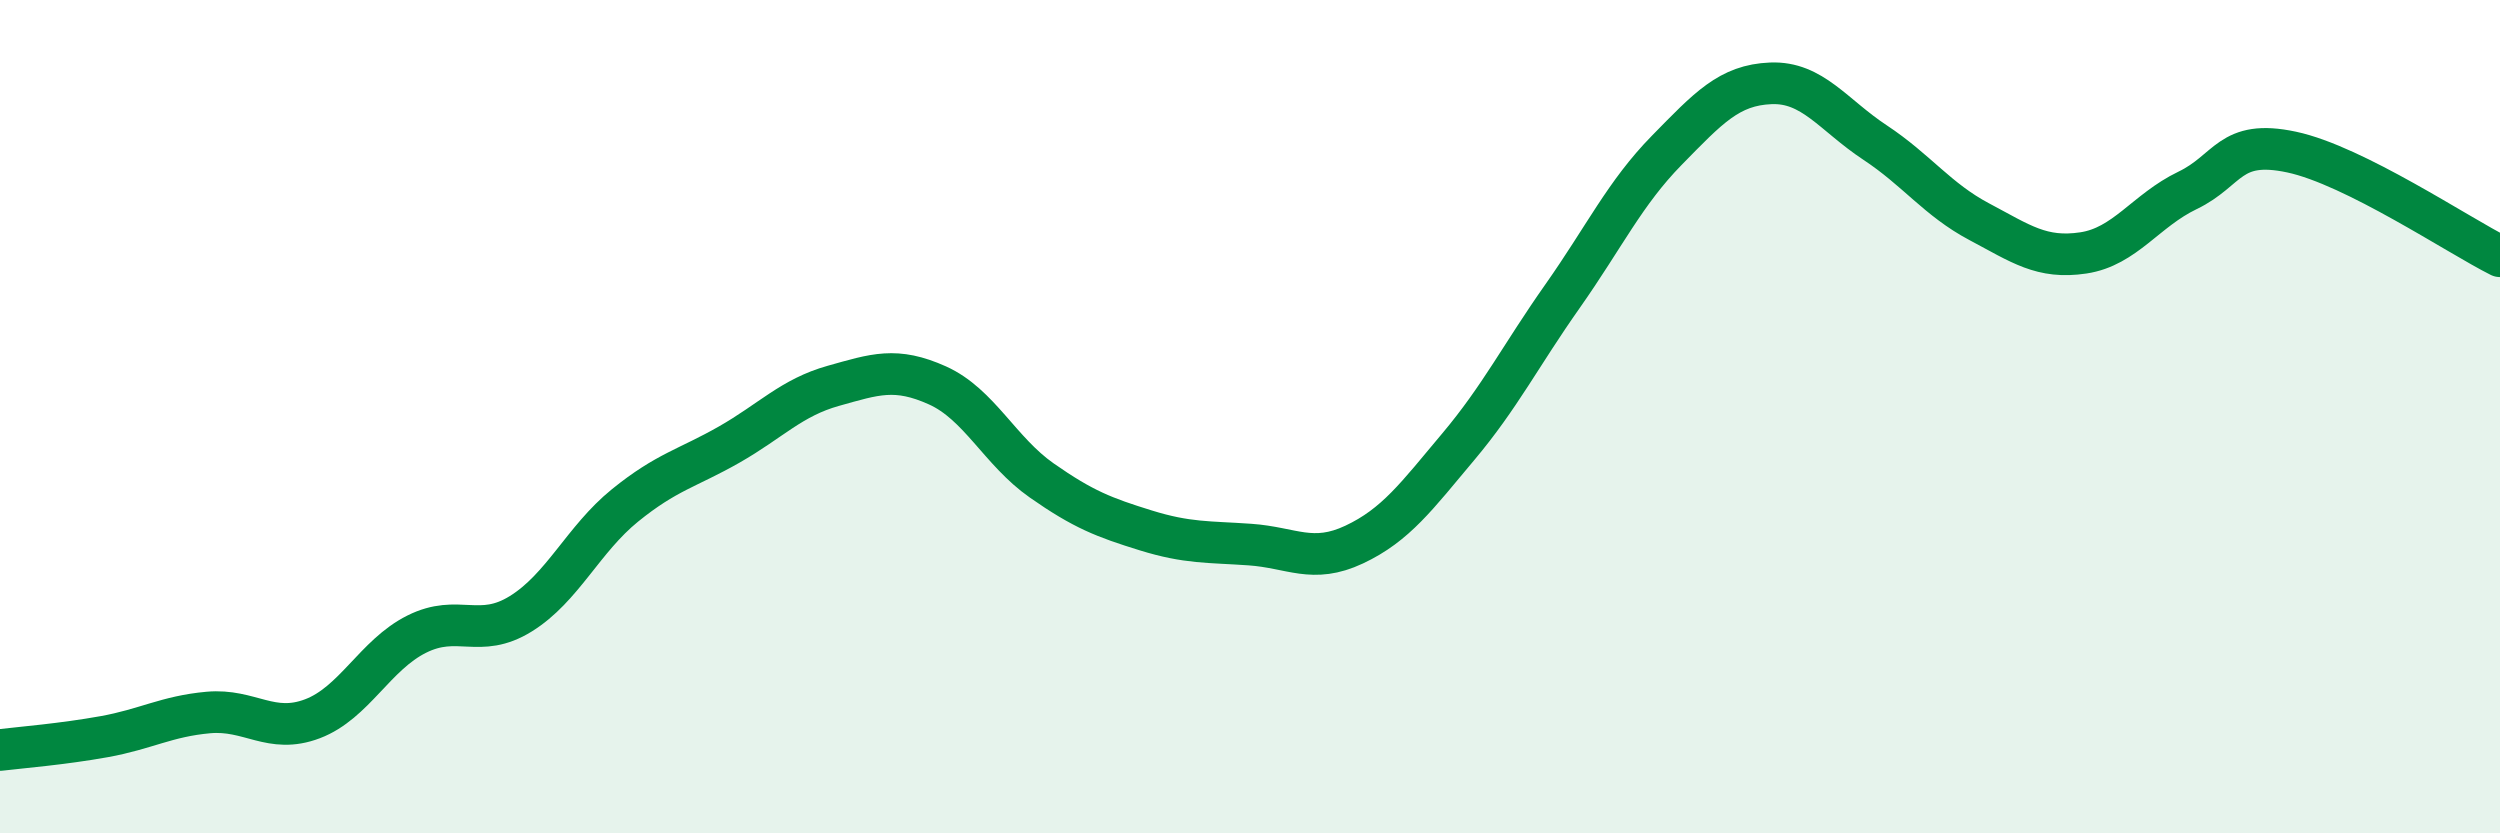
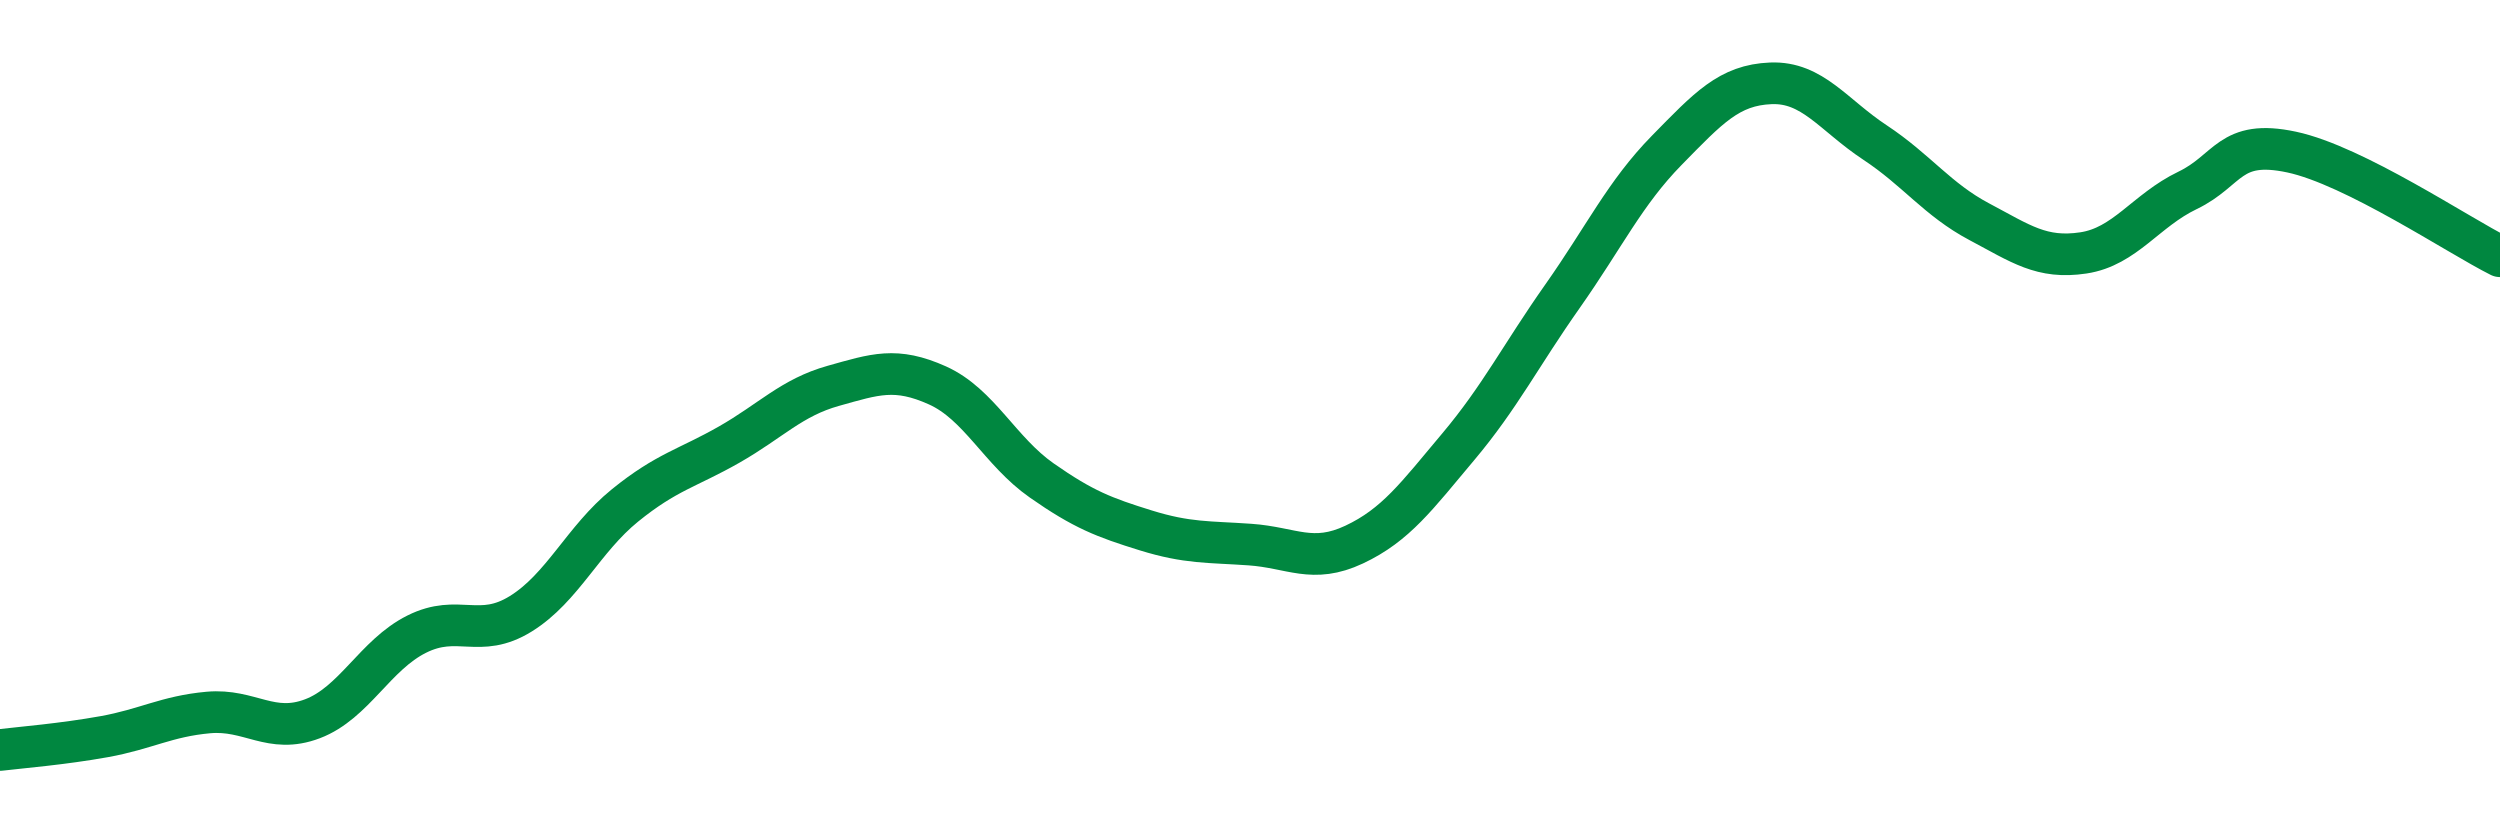
<svg xmlns="http://www.w3.org/2000/svg" width="60" height="20" viewBox="0 0 60 20">
-   <path d="M 0,18 C 0.5,17.94 1.5,17.86 2.5,17.68 C 3.5,17.5 4,17.19 5,17.1 C 6,17.01 6.5,17.63 7.5,17.25 C 8.5,16.87 9,15.72 10,15.22 C 11,14.72 11.5,15.35 12.5,14.73 C 13.5,14.11 14,12.94 15,12.13 C 16,11.32 16.5,11.24 17.5,10.67 C 18.5,10.1 19,9.54 20,9.26 C 21,8.98 21.5,8.8 22.5,9.25 C 23.5,9.7 24,10.83 25,11.53 C 26,12.23 26.5,12.42 27.5,12.73 C 28.5,13.04 29,13 30,13.07 C 31,13.14 31.5,13.54 32.5,13.07 C 33.5,12.6 34,11.91 35,10.72 C 36,9.53 36.5,8.53 37.5,7.11 C 38.5,5.69 39,4.63 40,3.61 C 41,2.59 41.5,2.04 42.5,2 C 43.5,1.96 44,2.76 45,3.42 C 46,4.08 46.5,4.79 47.5,5.32 C 48.5,5.85 49,6.22 50,6.07 C 51,5.92 51.5,5.05 52.5,4.57 C 53.5,4.09 53.5,3.33 55,3.65 C 56.5,3.97 59,5.65 60,6.15L60 20L0 20Z" fill="#008740" opacity="0.1" stroke-linecap="round" stroke-linejoin="round" />
  <path d="M 0,18 C 0.5,17.94 1.5,17.86 2.5,17.68 C 3.5,17.5 4,17.19 5,17.1 C 6,17.01 6.5,17.63 7.5,17.25 C 8.5,16.87 9,15.72 10,15.22 C 11,14.72 11.5,15.35 12.5,14.73 C 13.5,14.11 14,12.94 15,12.13 C 16,11.32 16.5,11.24 17.5,10.67 C 18.5,10.1 19,9.54 20,9.26 C 21,8.98 21.5,8.8 22.5,9.25 C 23.5,9.7 24,10.83 25,11.53 C 26,12.23 26.5,12.42 27.5,12.73 C 28.5,13.04 29,13 30,13.07 C 31,13.14 31.5,13.54 32.5,13.07 C 33.5,12.6 34,11.91 35,10.72 C 36,9.53 36.5,8.53 37.5,7.11 C 38.5,5.69 39,4.63 40,3.61 C 41,2.59 41.5,2.04 42.5,2 C 43.5,1.96 44,2.76 45,3.42 C 46,4.08 46.5,4.79 47.5,5.32 C 48.5,5.85 49,6.22 50,6.07 C 51,5.92 51.5,5.05 52.5,4.57 C 53.5,4.09 53.5,3.33 55,3.65 C 56.5,3.97 59,5.65 60,6.15" stroke="#008740" stroke-width="1" fill="none" stroke-linecap="round" stroke-linejoin="round" />
</svg>